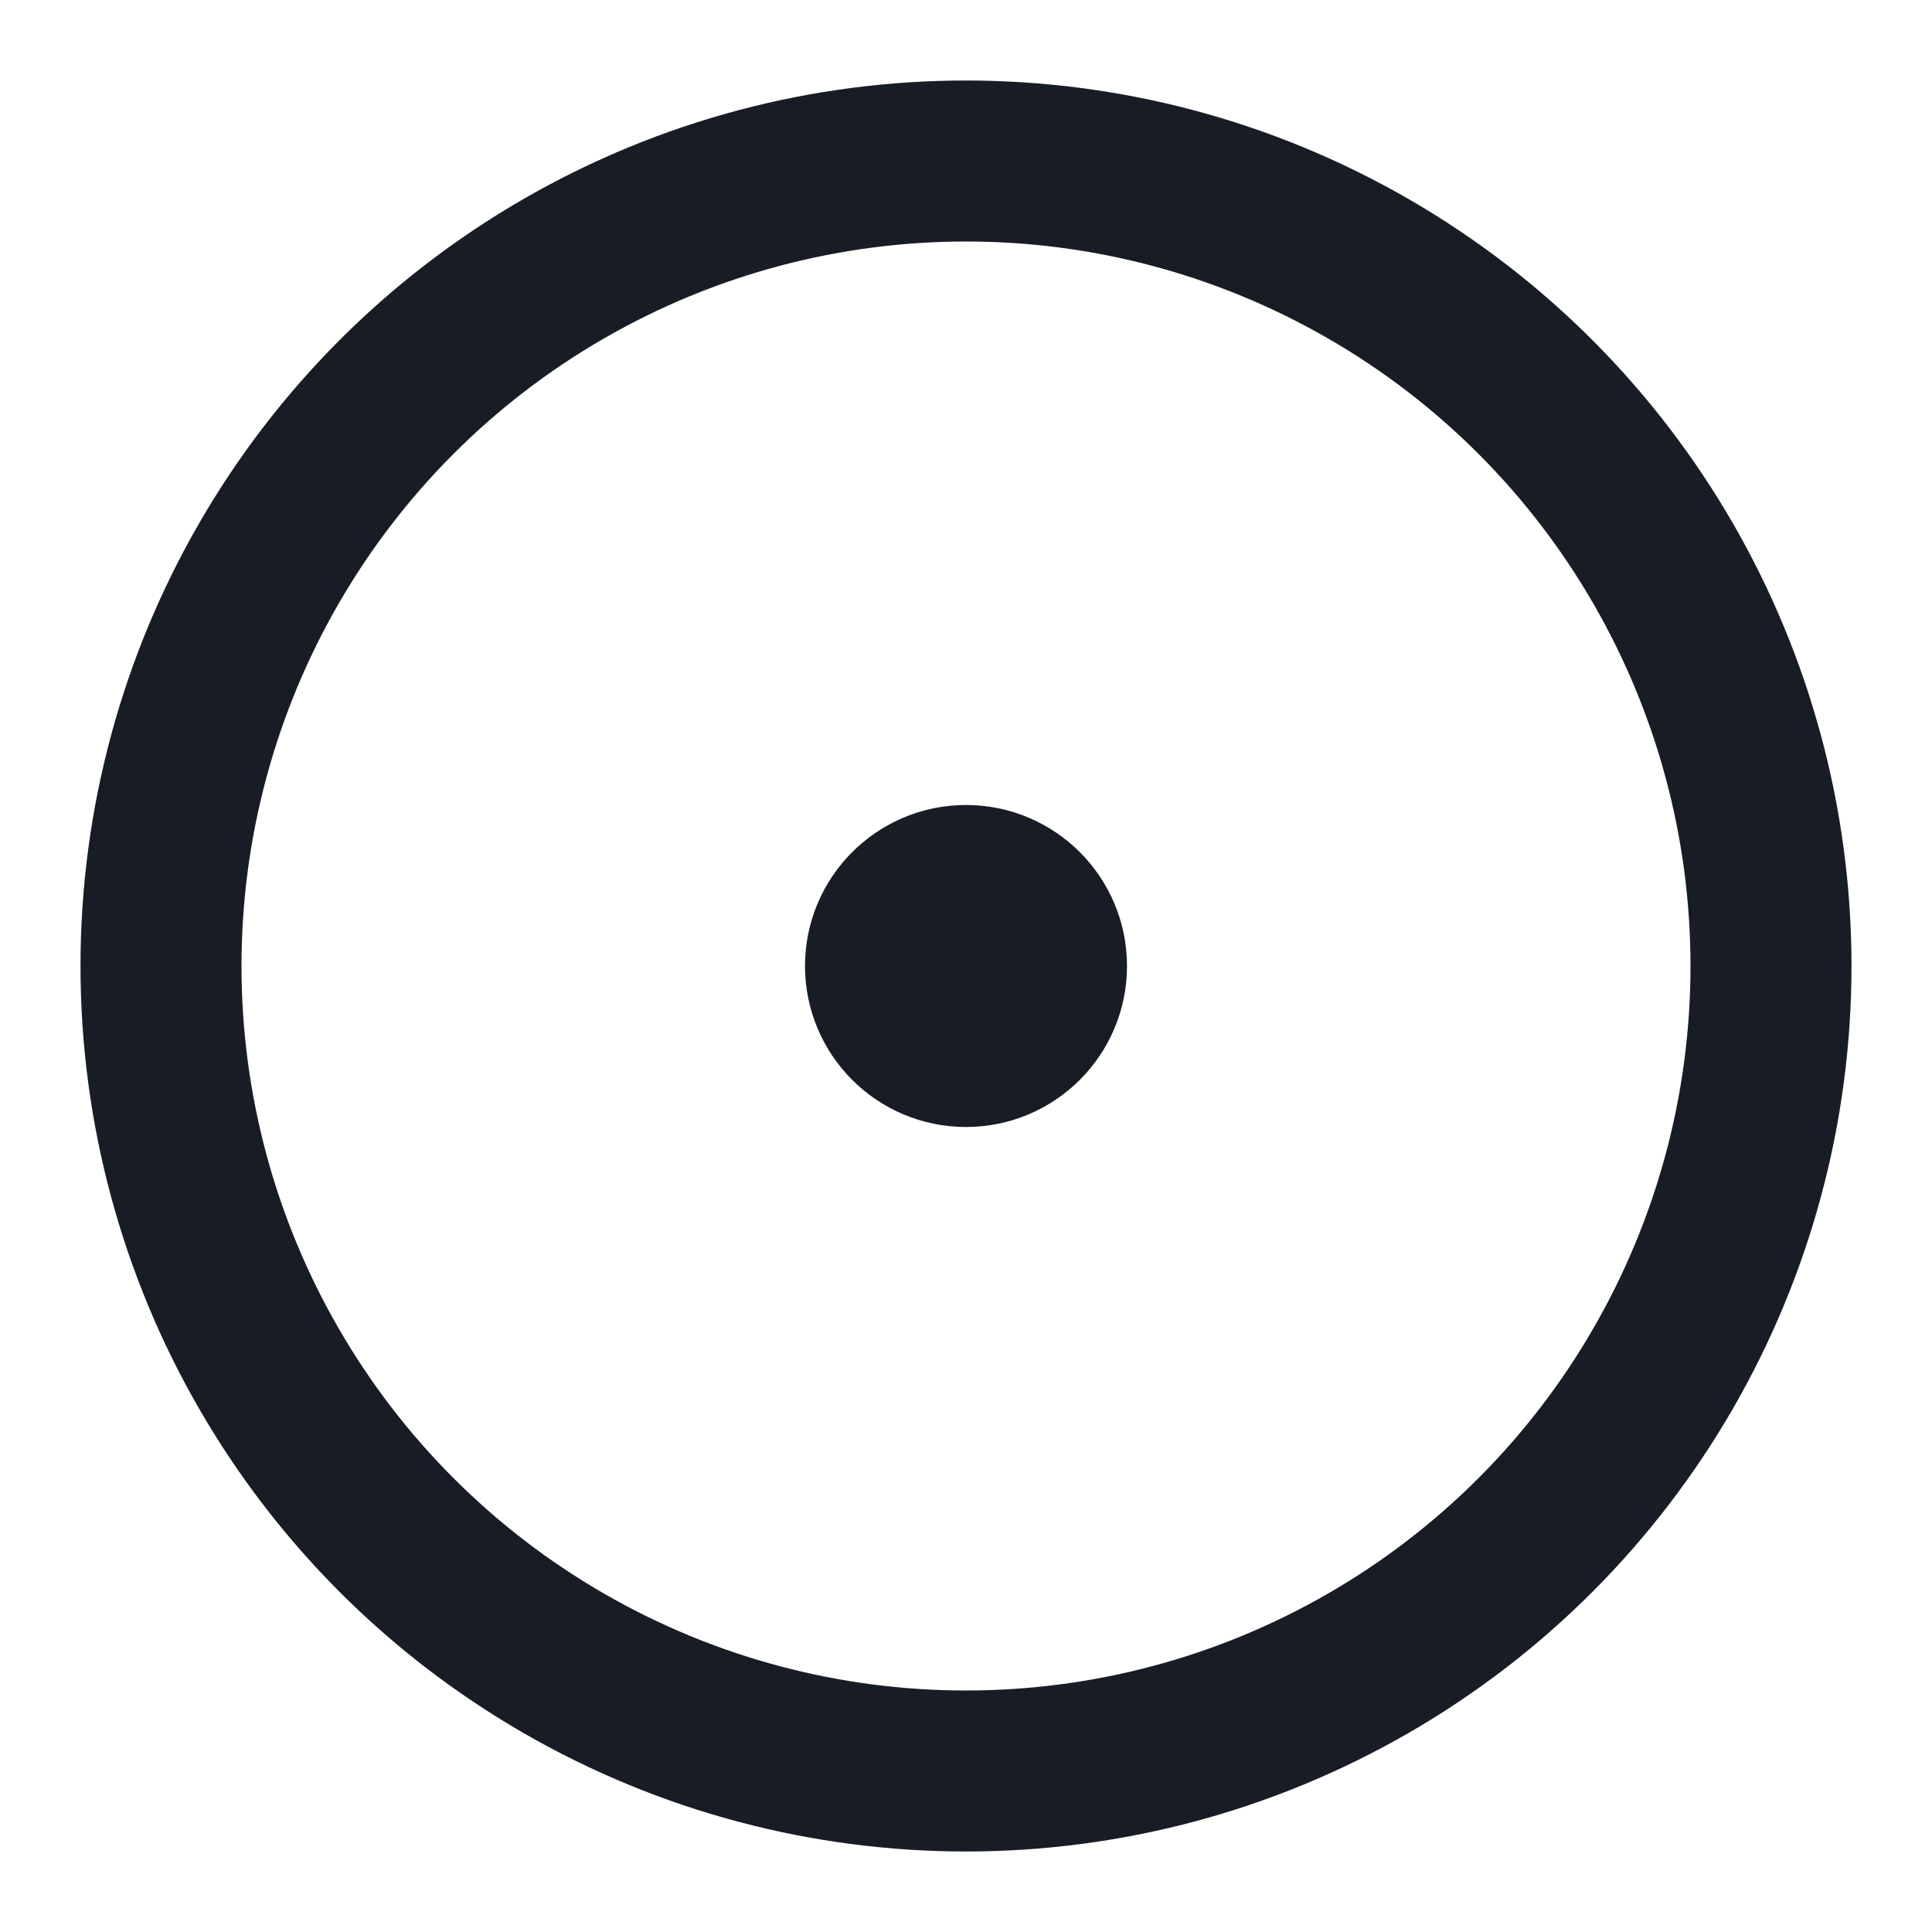
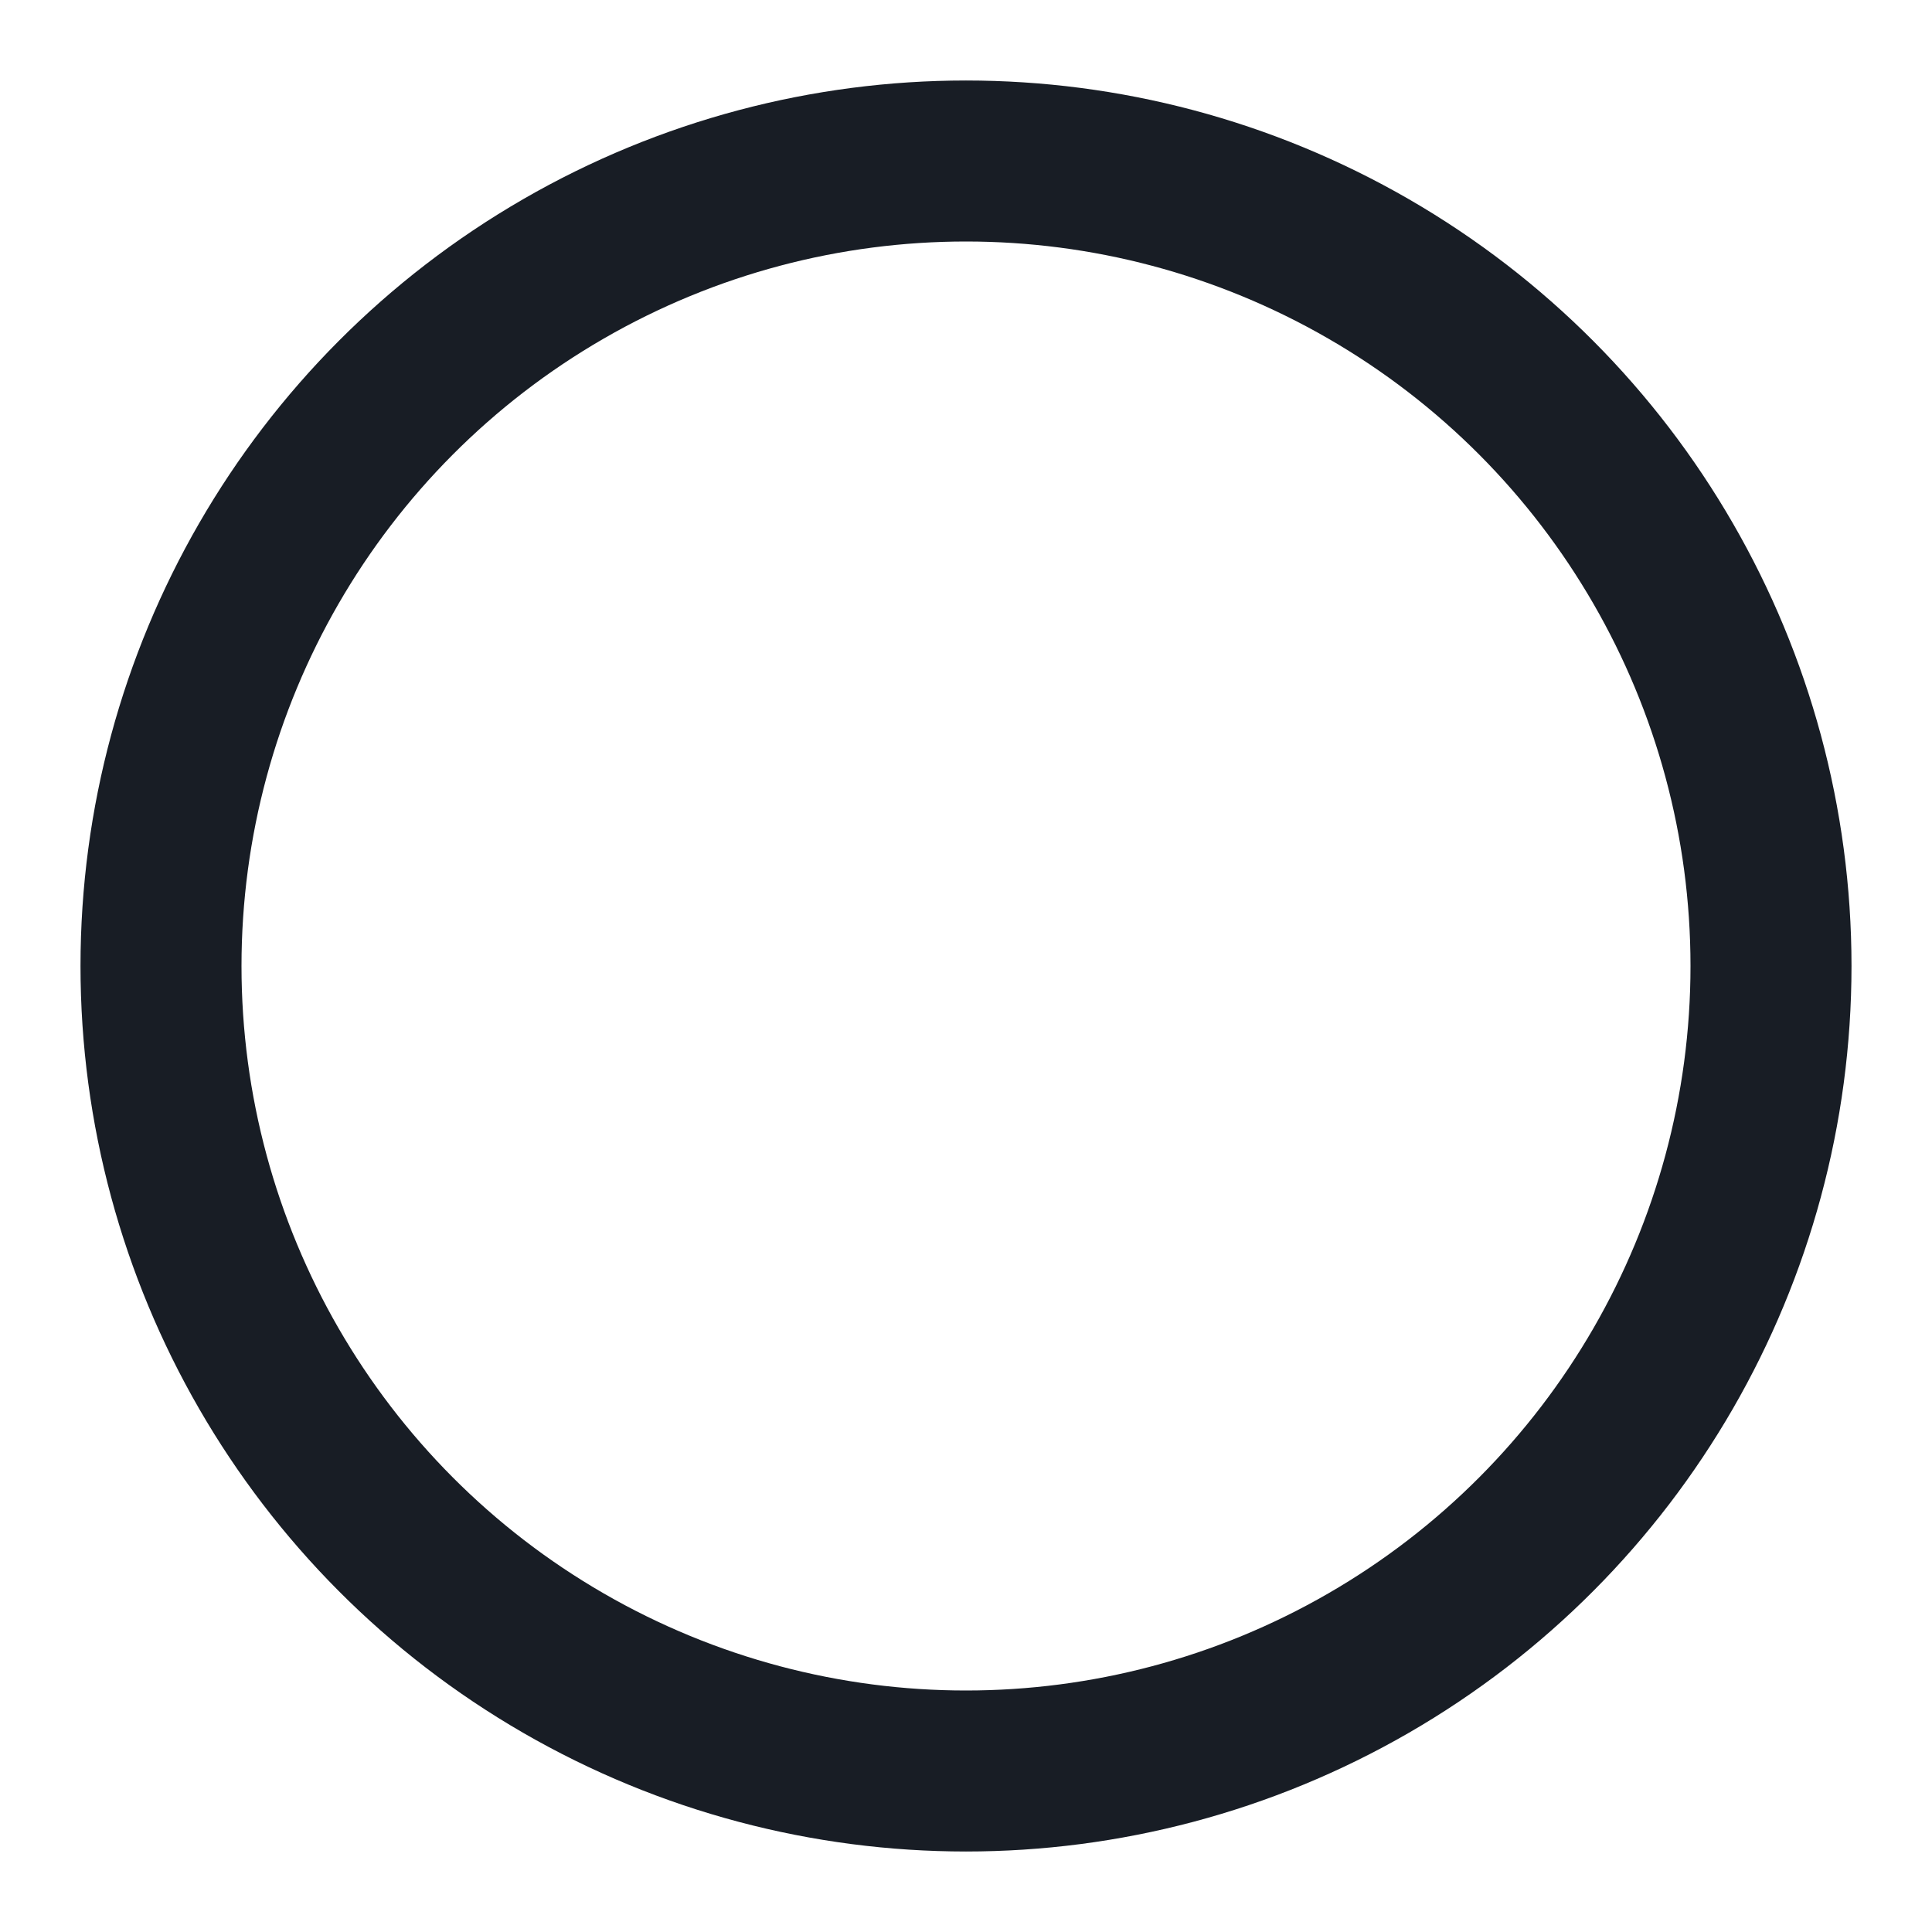
<svg xmlns="http://www.w3.org/2000/svg" width="24" height="24" viewBox="0 0 24 24" fill="none" stroke="currentColor" stroke-width="2" stroke-linecap="round" stroke-linejoin="round" class="lucide lucide-circle-dot w-6 h-6 text-section-light-foreground">
  <circle cx="12" cy="12" r="10" stroke="#181D25" fill="none" stroke-width="2px" />
-   <circle cx="12" cy="12" r="1" stroke="#181D25" fill="none" stroke-width="2px" />
</svg>